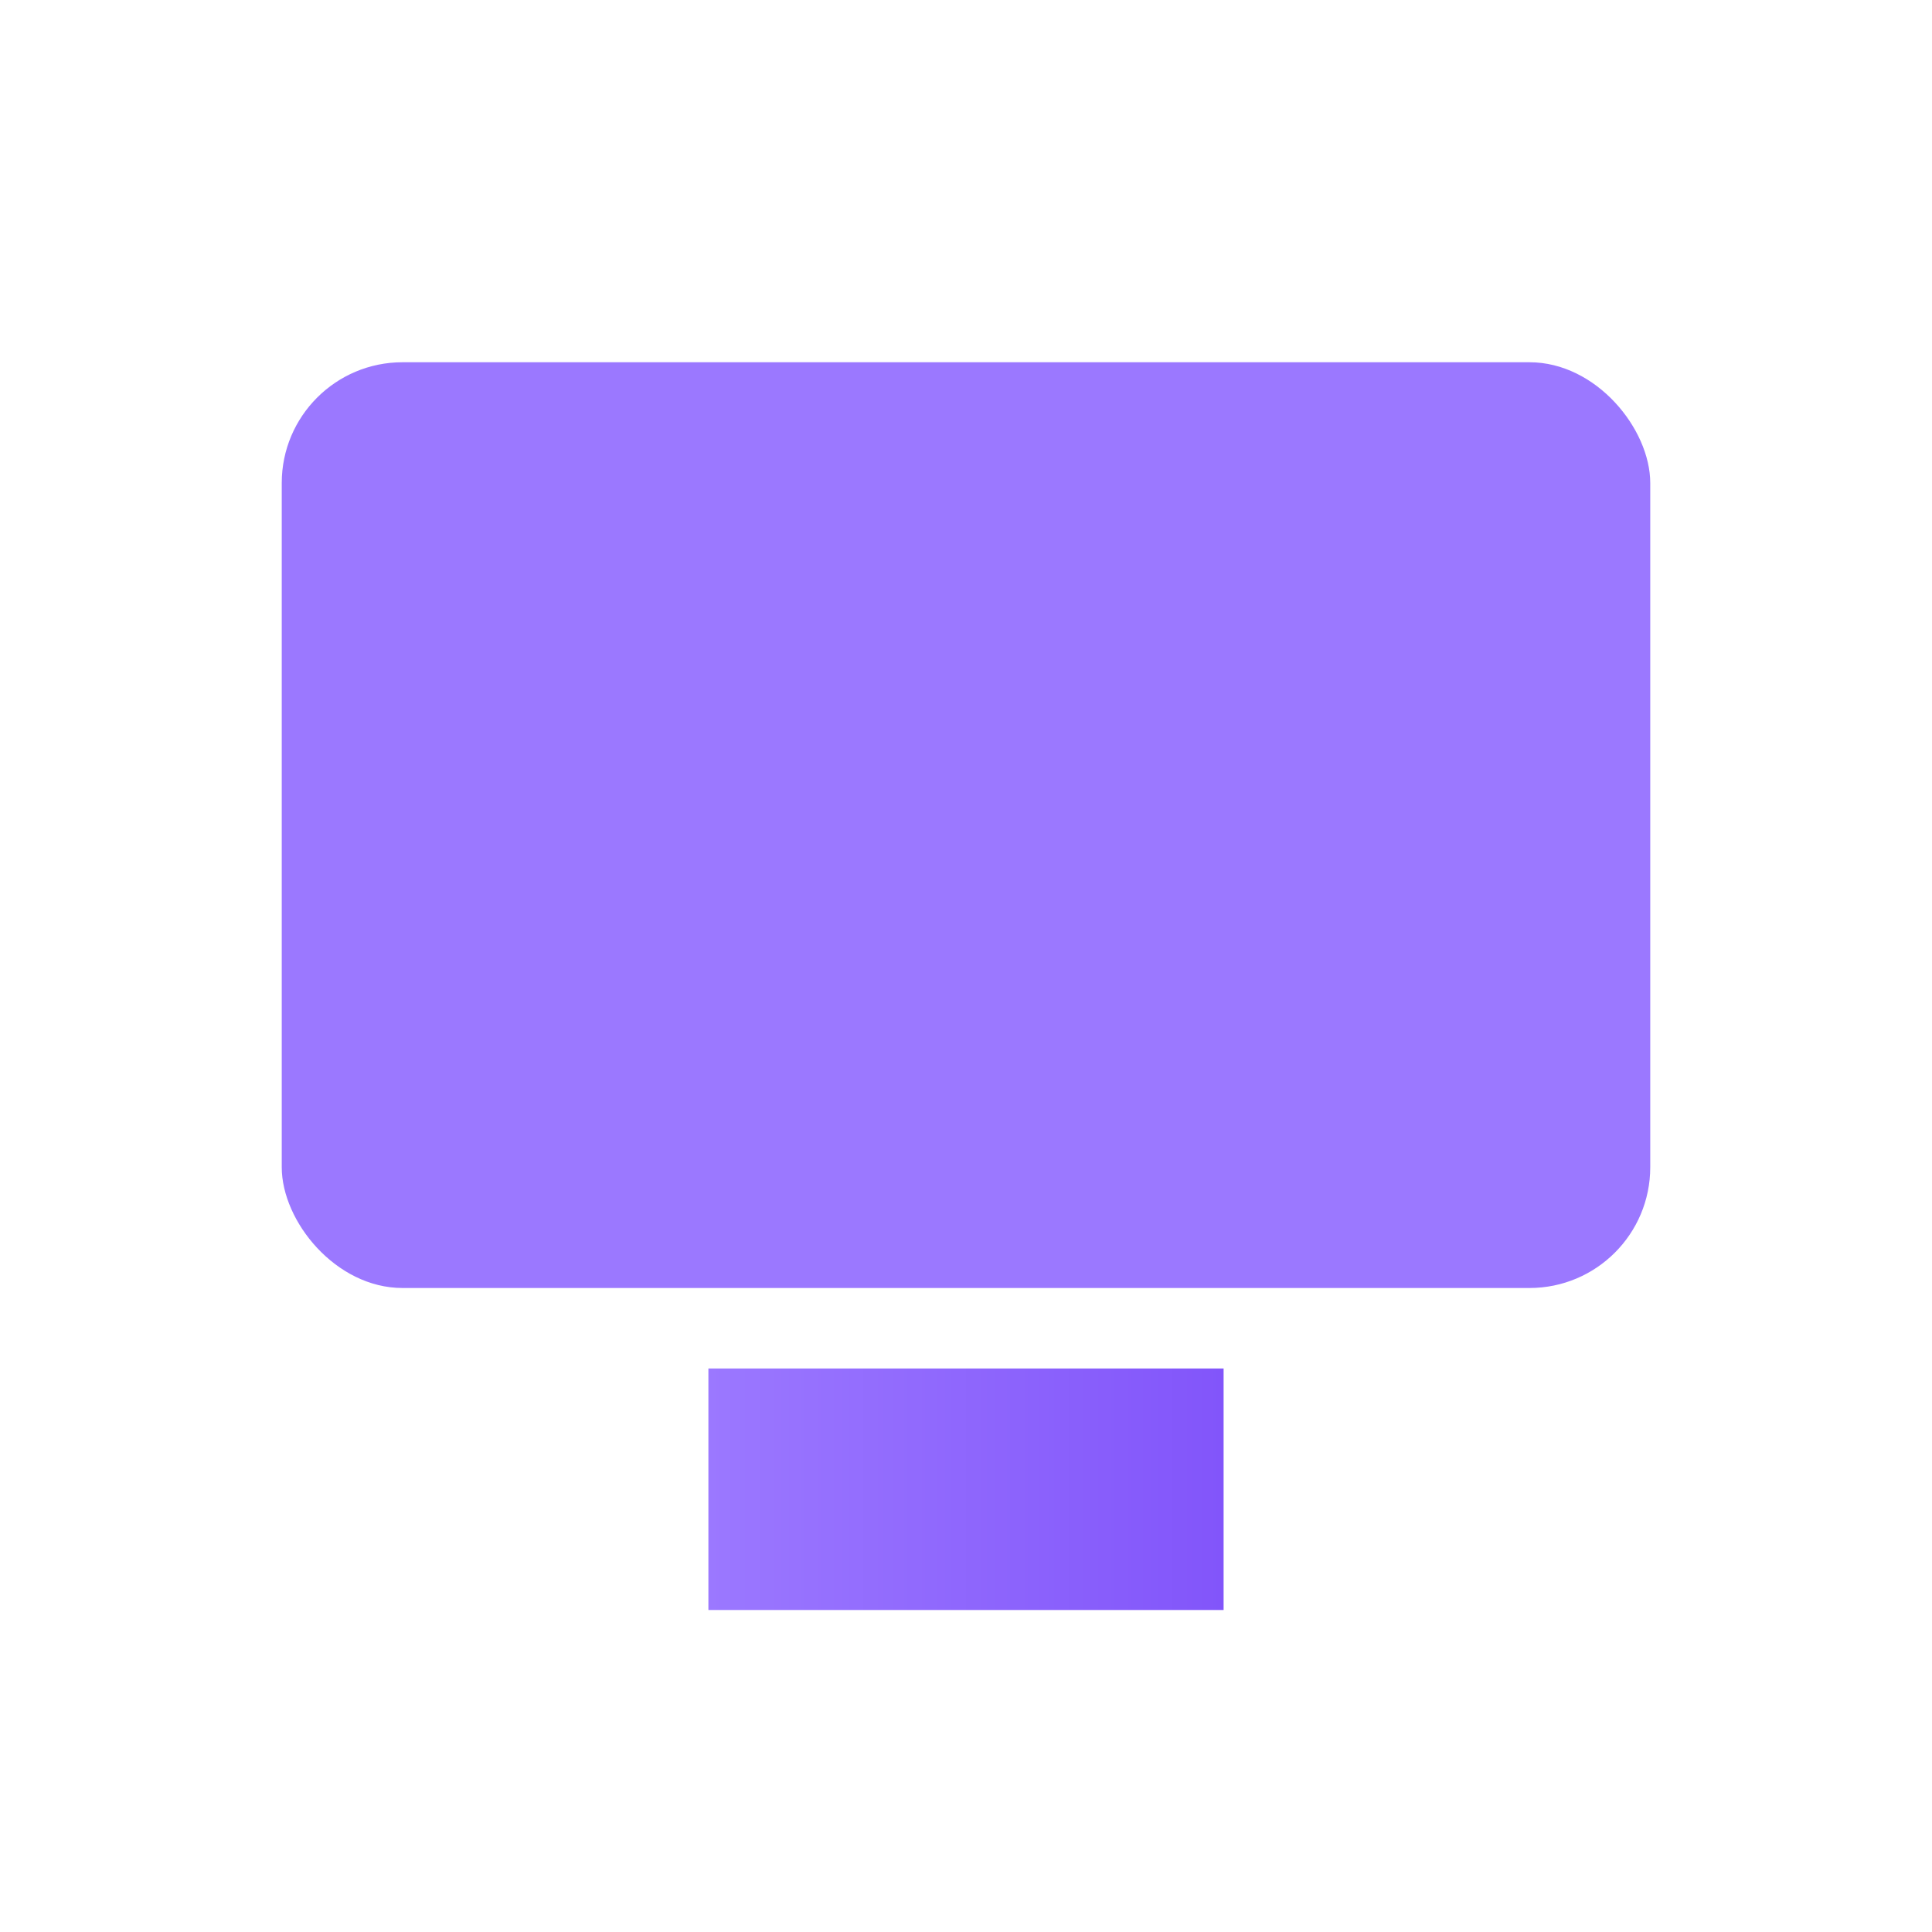
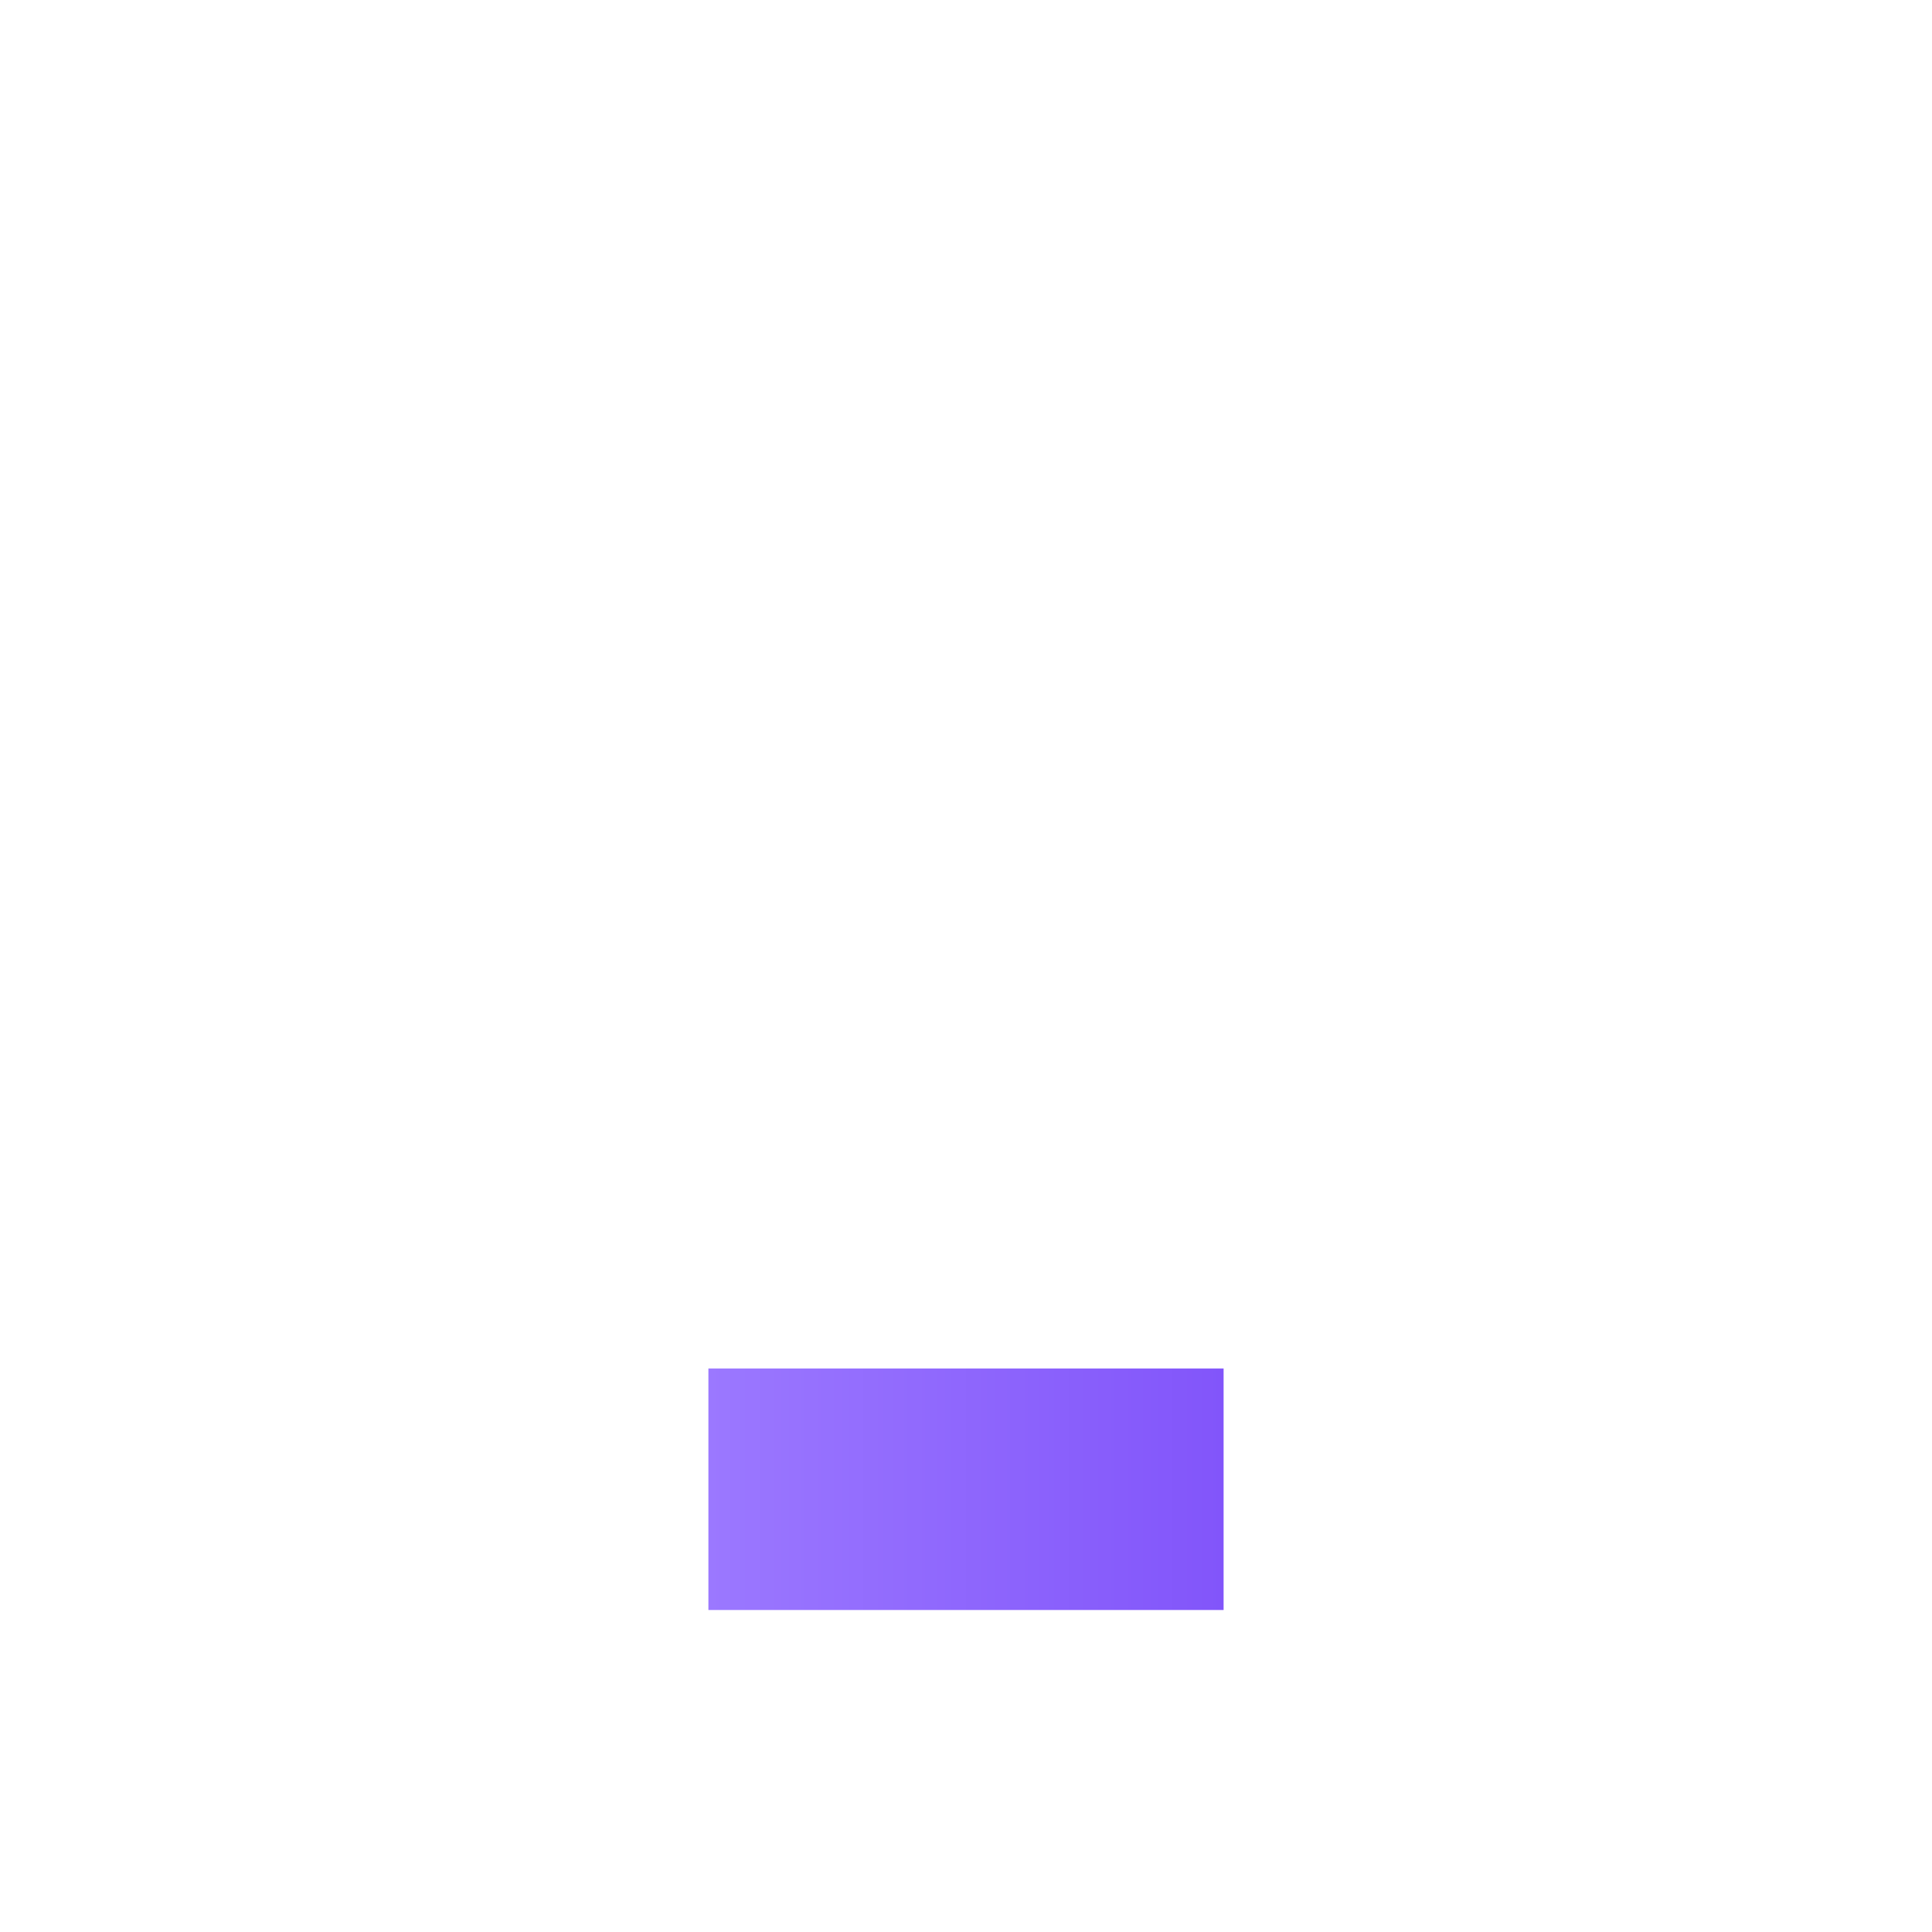
<svg xmlns="http://www.w3.org/2000/svg" width="48" height="48" viewBox="0 0 48 48" fill="none">
  <g clip-path="url(#clip0_3385_46551)">
    <path d="M17.6 37H30.4" stroke="url(#paint0_linear_3385_46551)" stroke-width="6" stroke-linejoin="round" />
-     <rect x="7" y="9" width="34" height="23" rx="3" fill="#9B78FF" />
  </g>
  <defs>
    <linearGradient id="paint0_linear_3385_46551" x1="17.6" y1="37.5" x2="30.4" y2="37.5" gradientUnits="userSpaceOnUse">
      <stop stop-color="#9B78FF" />
      <stop offset="1" stop-color="#8255FA" />
    </linearGradient>
    <clipPath id="clip0_3385_46551">
      <rect width="48" height="48" fill="white" />
    </clipPath>
  </defs>
</svg>